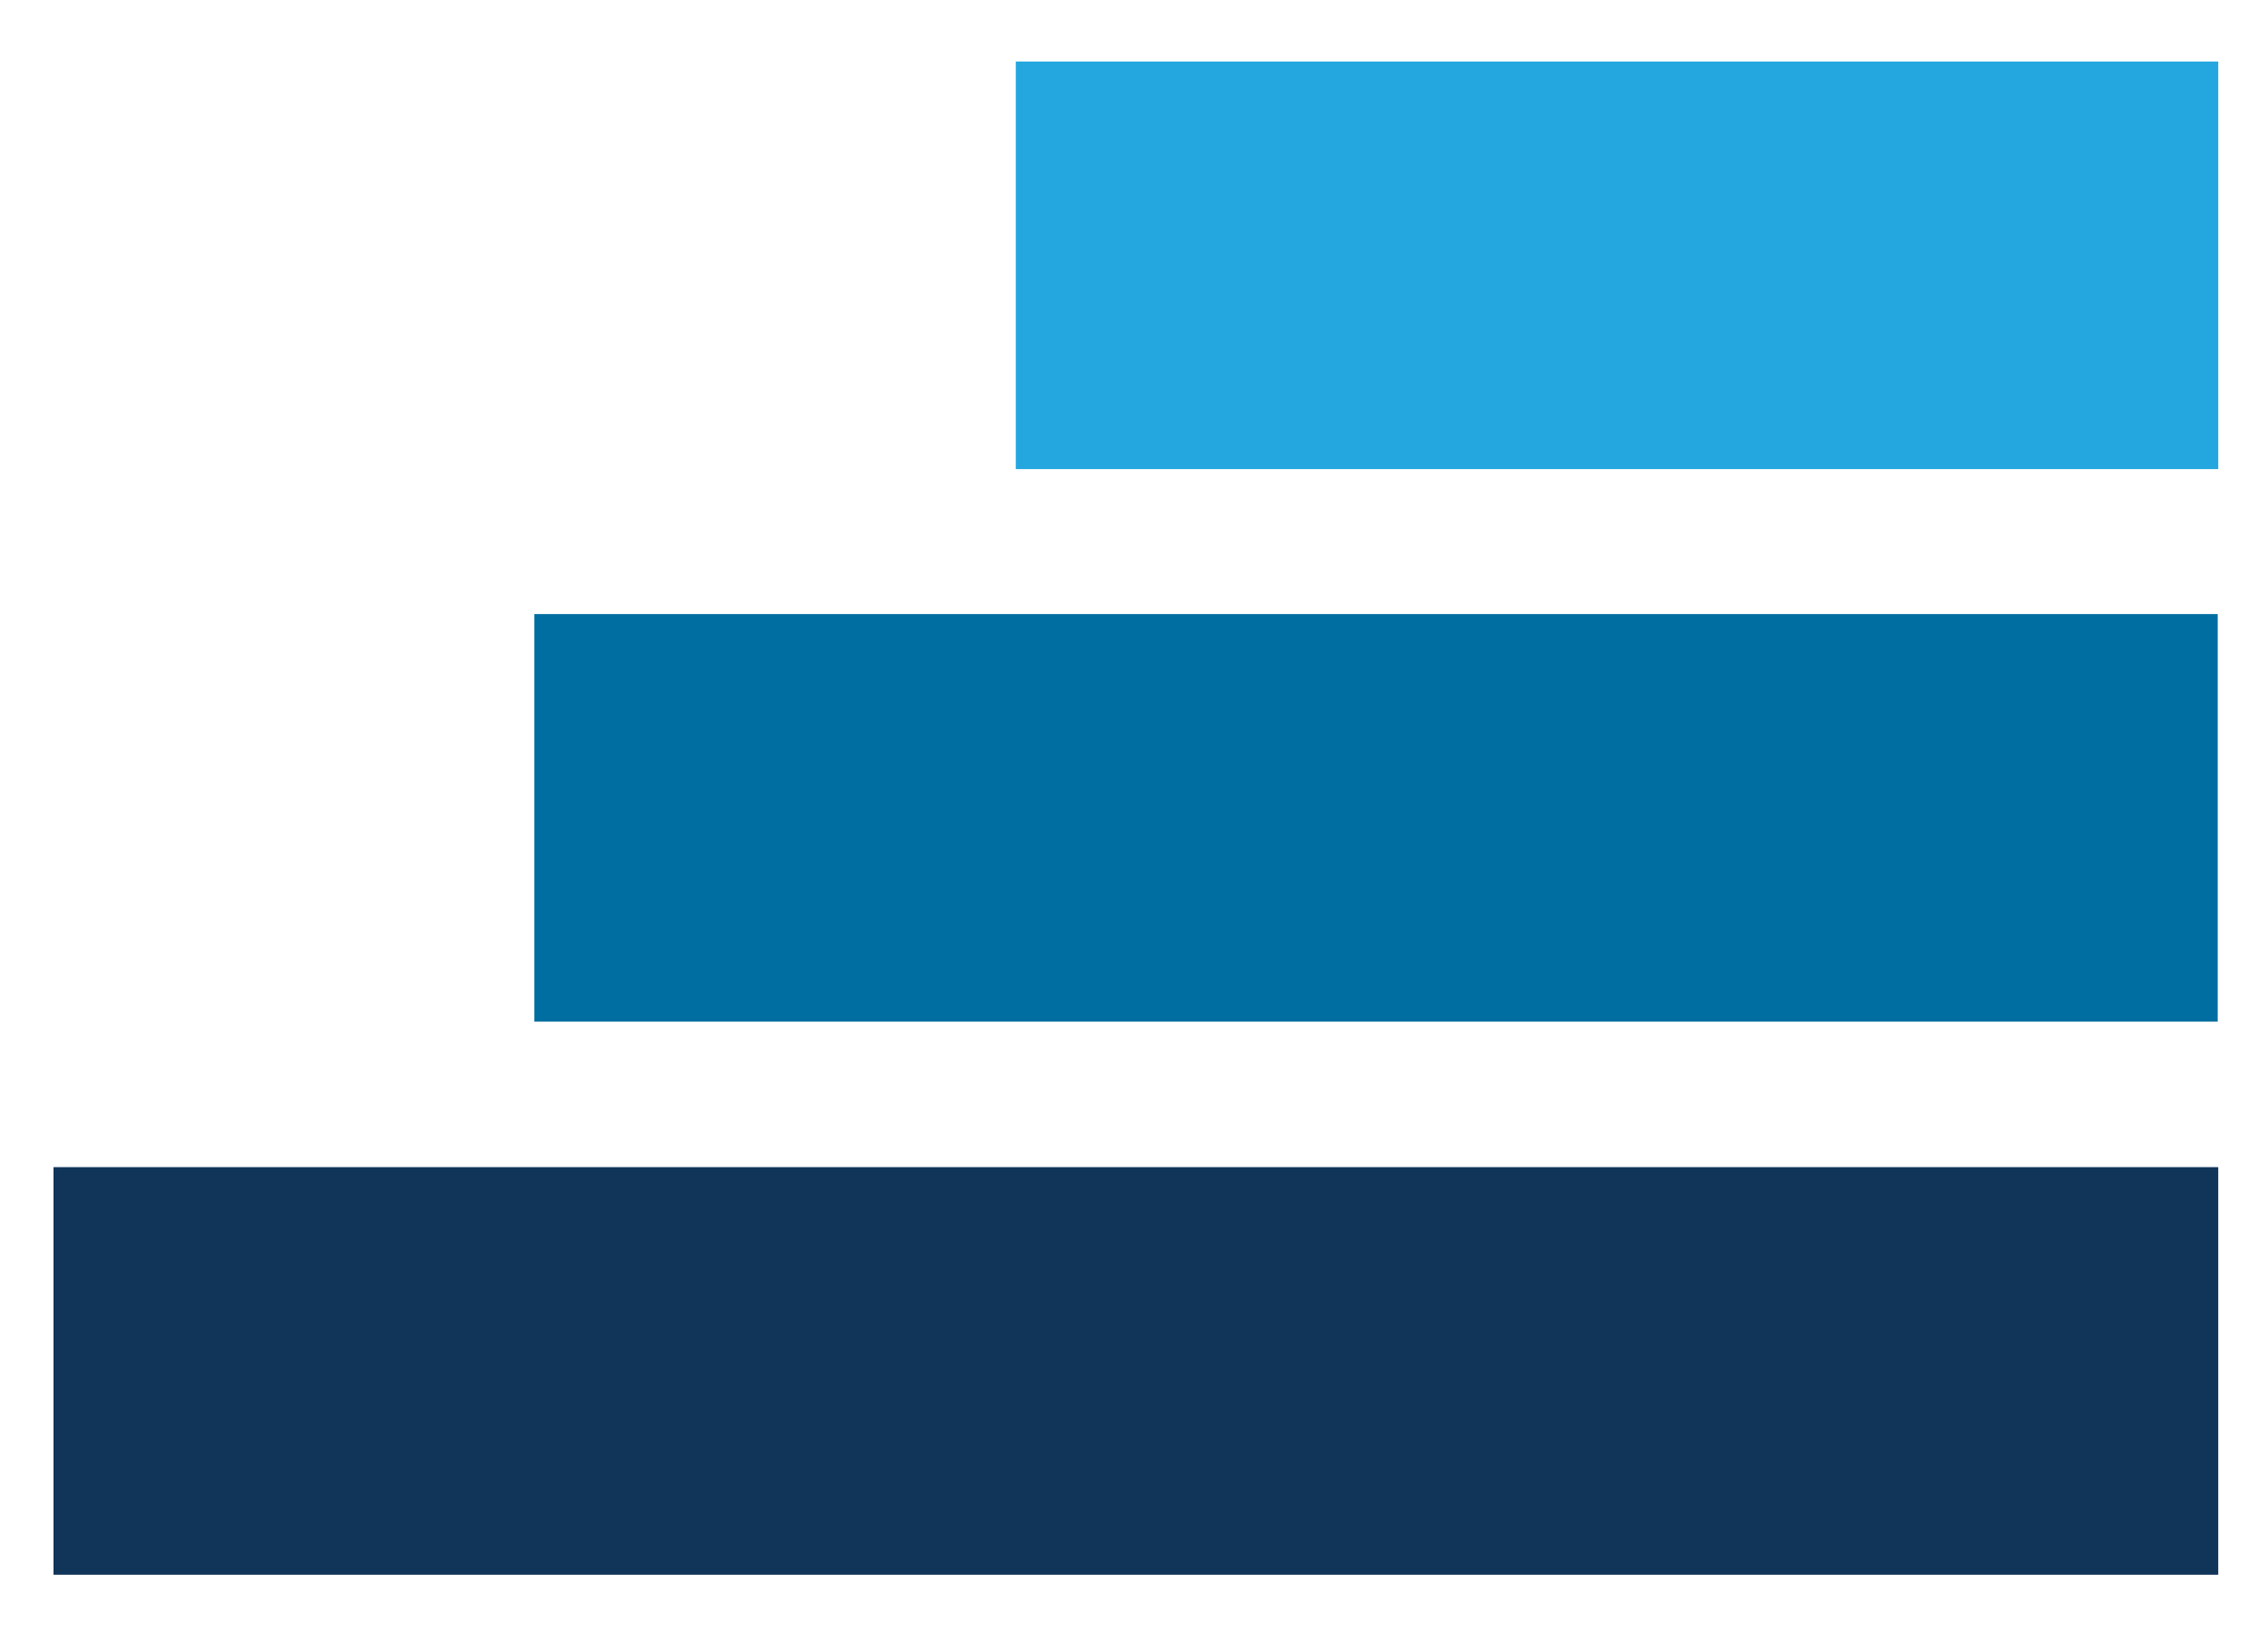
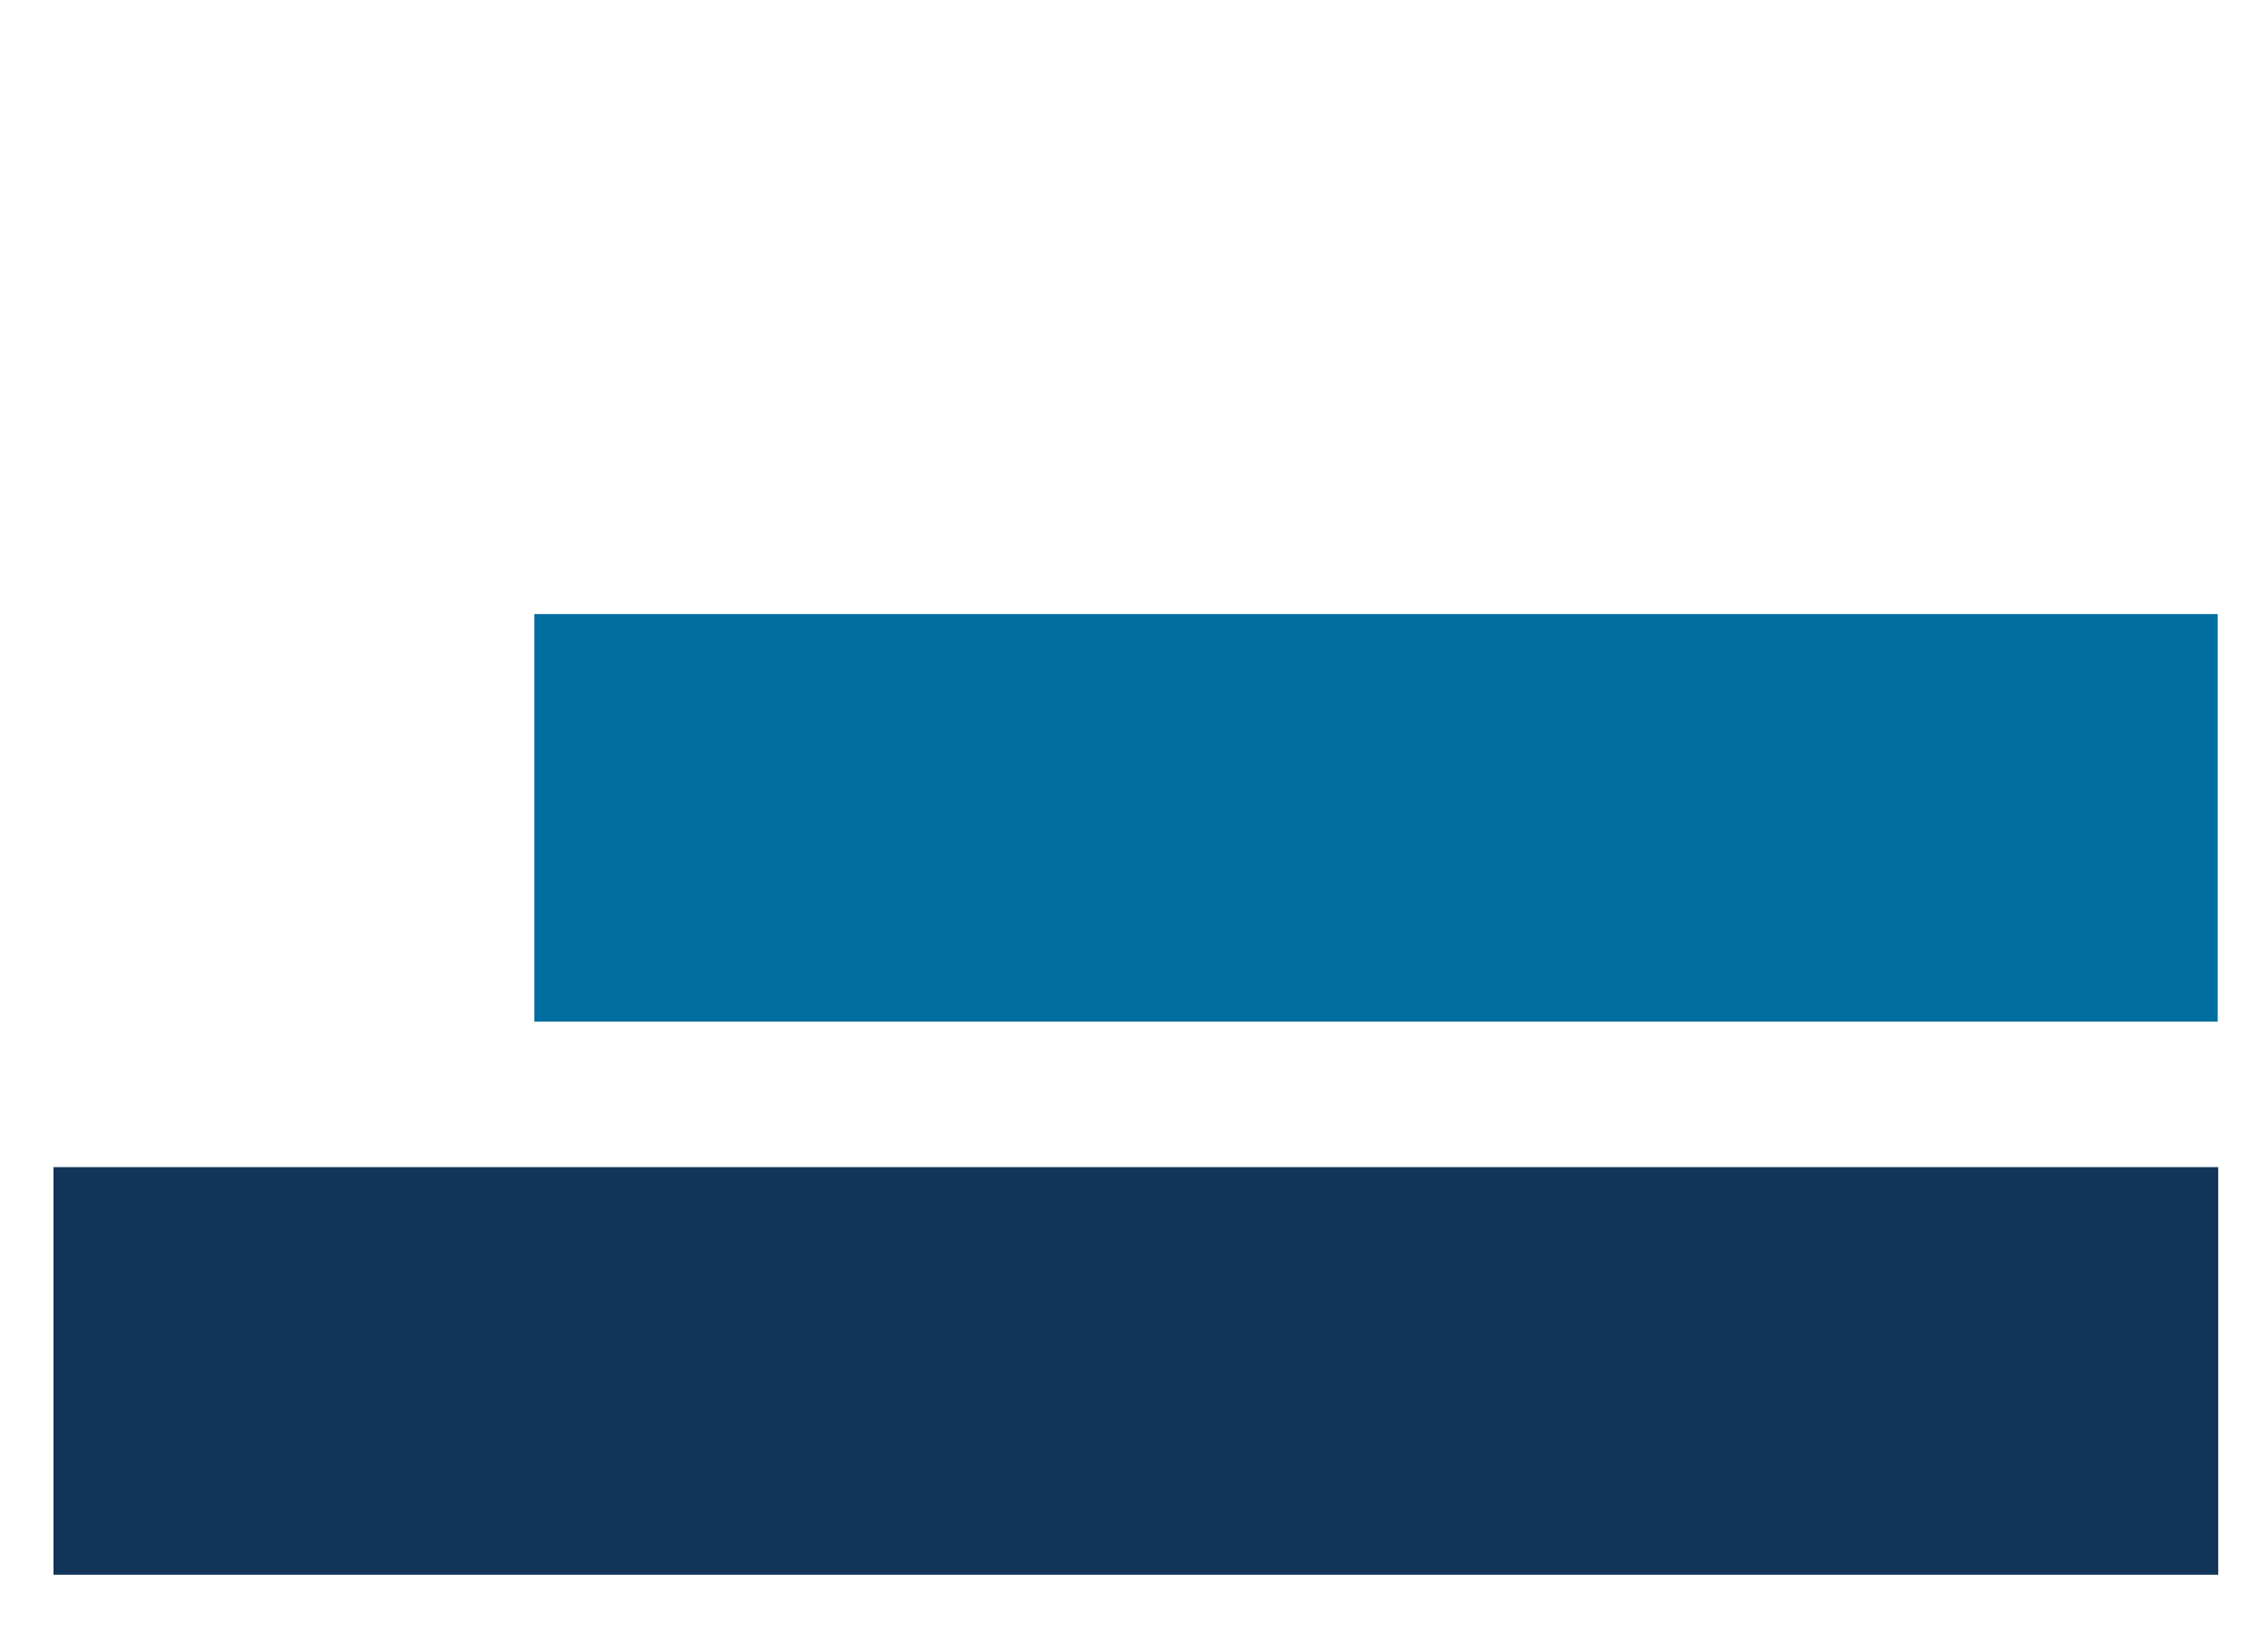
<svg xmlns="http://www.w3.org/2000/svg" data-bbox="1 1.15 40.47 28.29" viewBox="0 0 42.4 30.7" data-type="color">
  <g>
    <path fill="#103559" d="M1 21.82h40.47v7.62H1v-7.62z" data-color="1" />
    <path fill="#006ea0" d="M9.99 11.48h31.47v7.62H9.99v-7.62z" data-color="2" />
-     <path fill="#24a7df" d="M18.99 1.15h22.48v7.62H18.99V1.15z" data-color="3" />
  </g>
</svg>